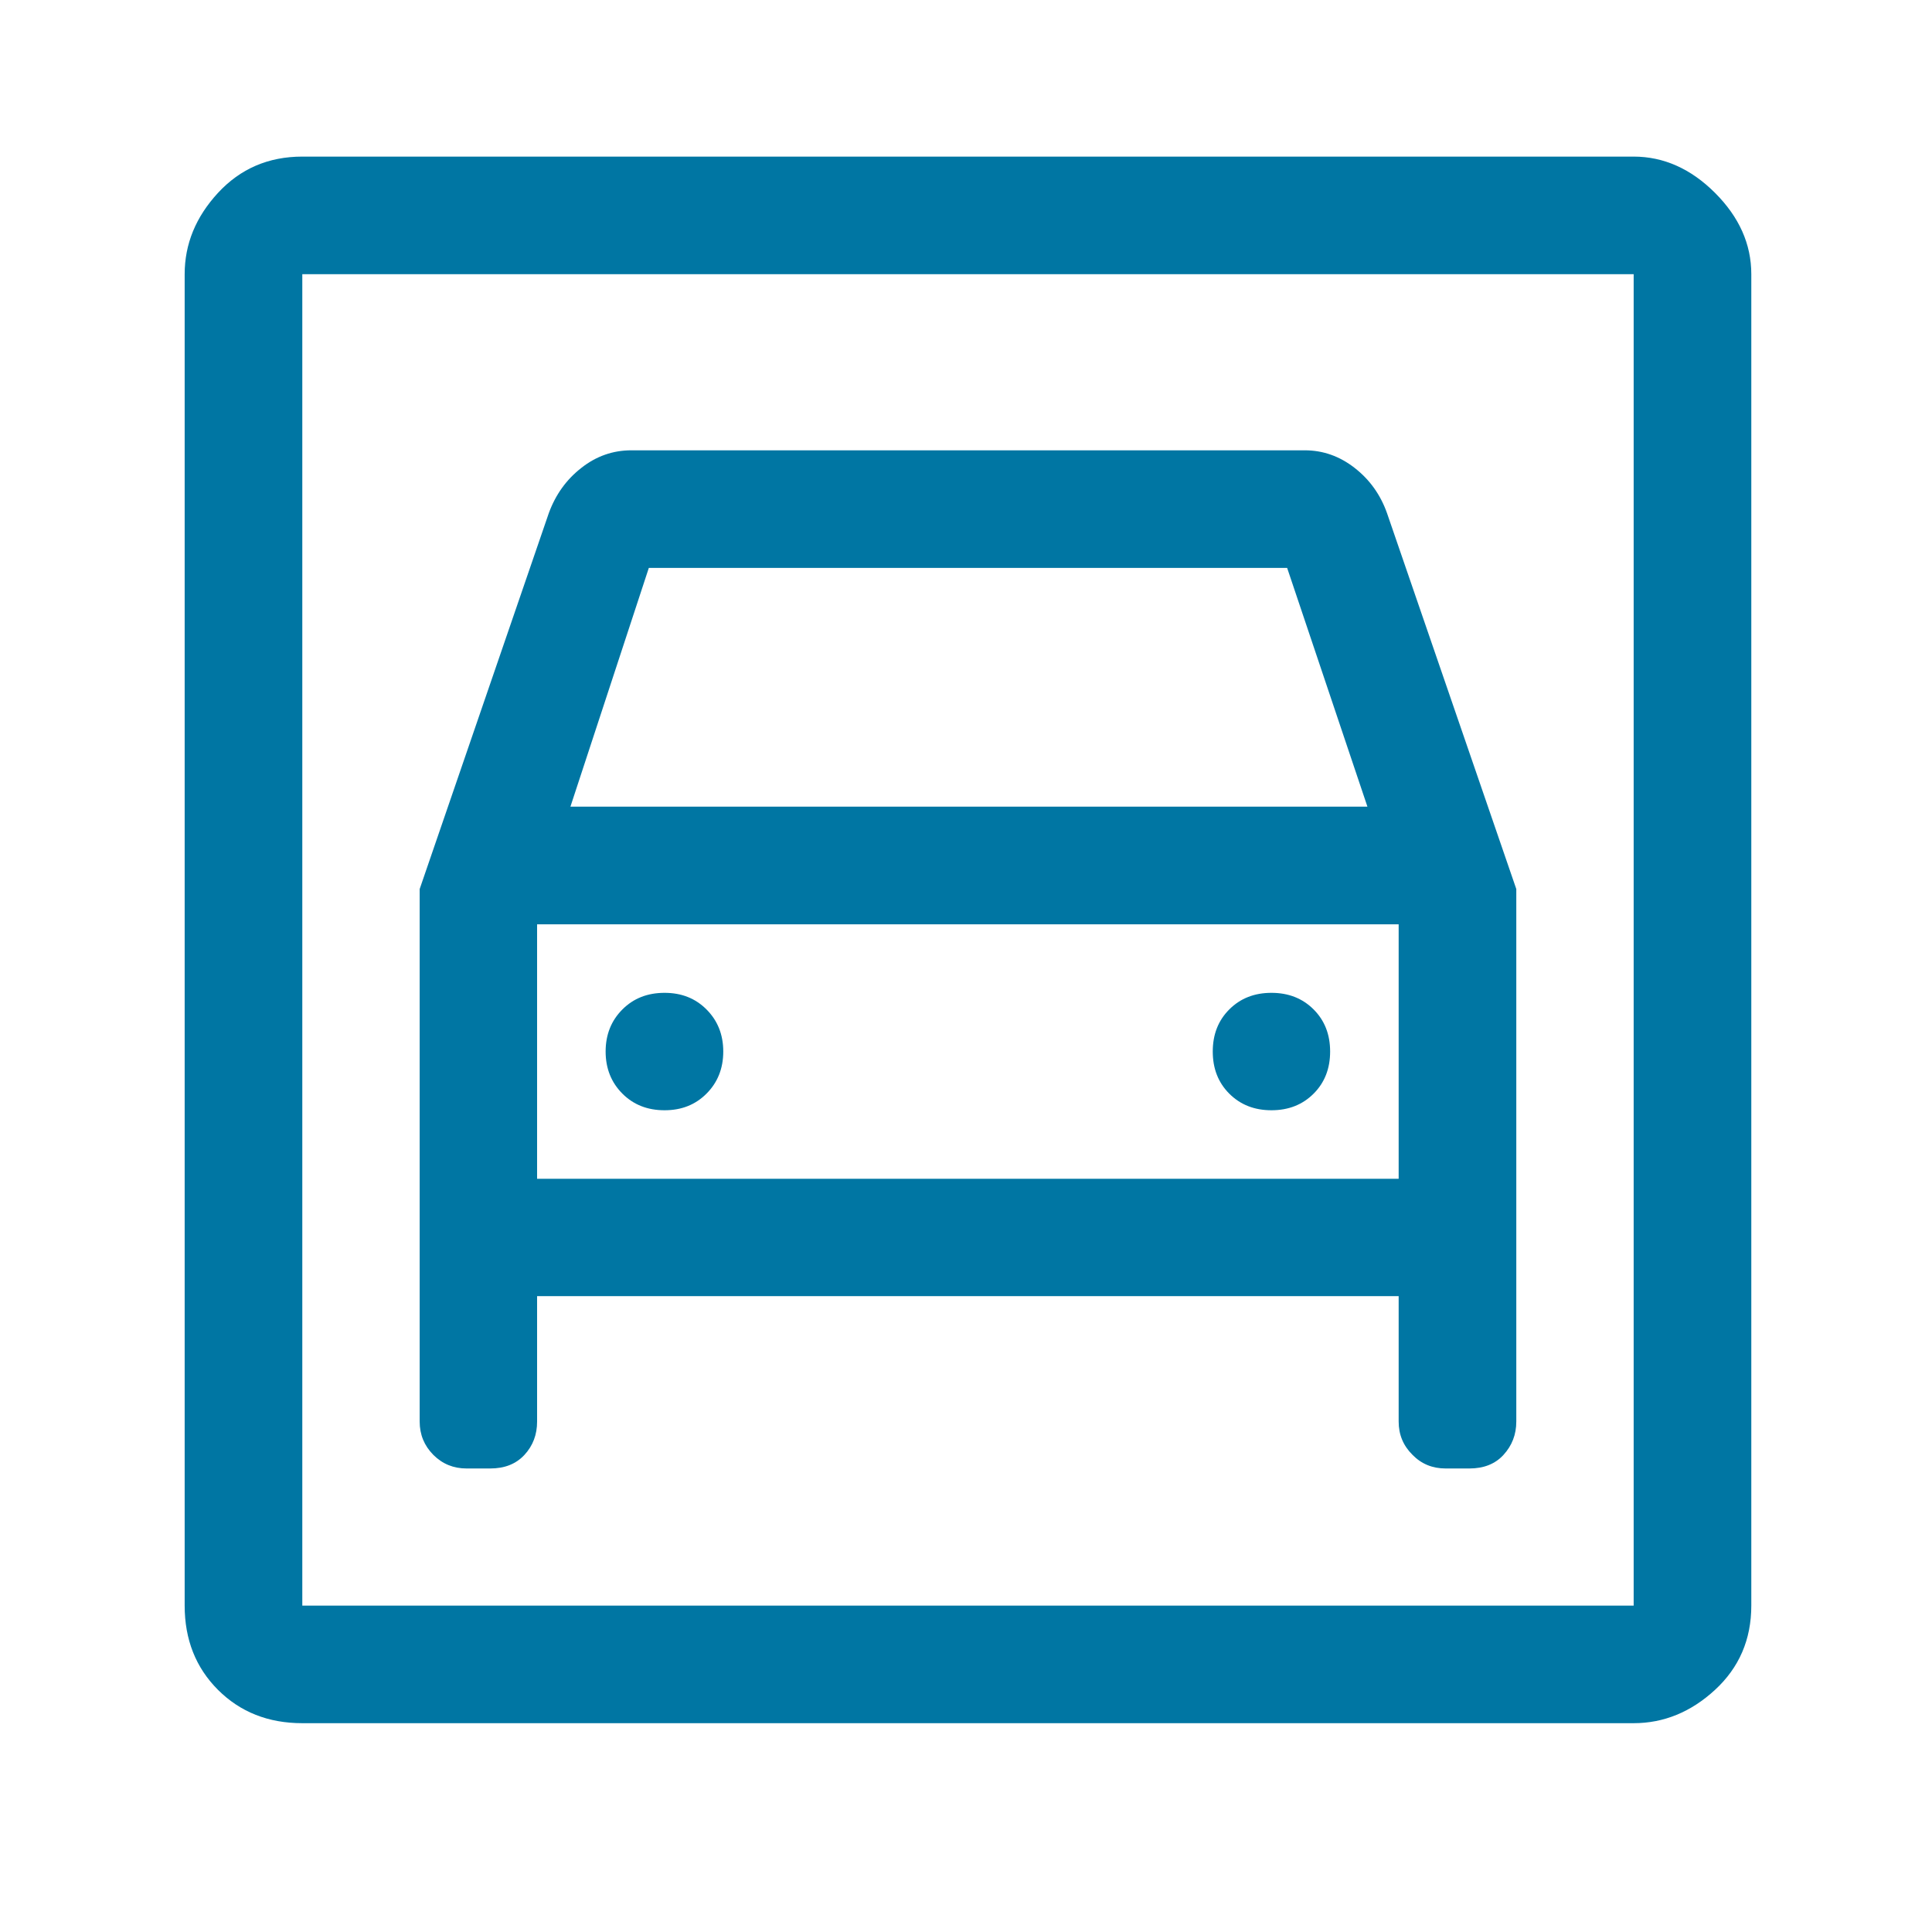
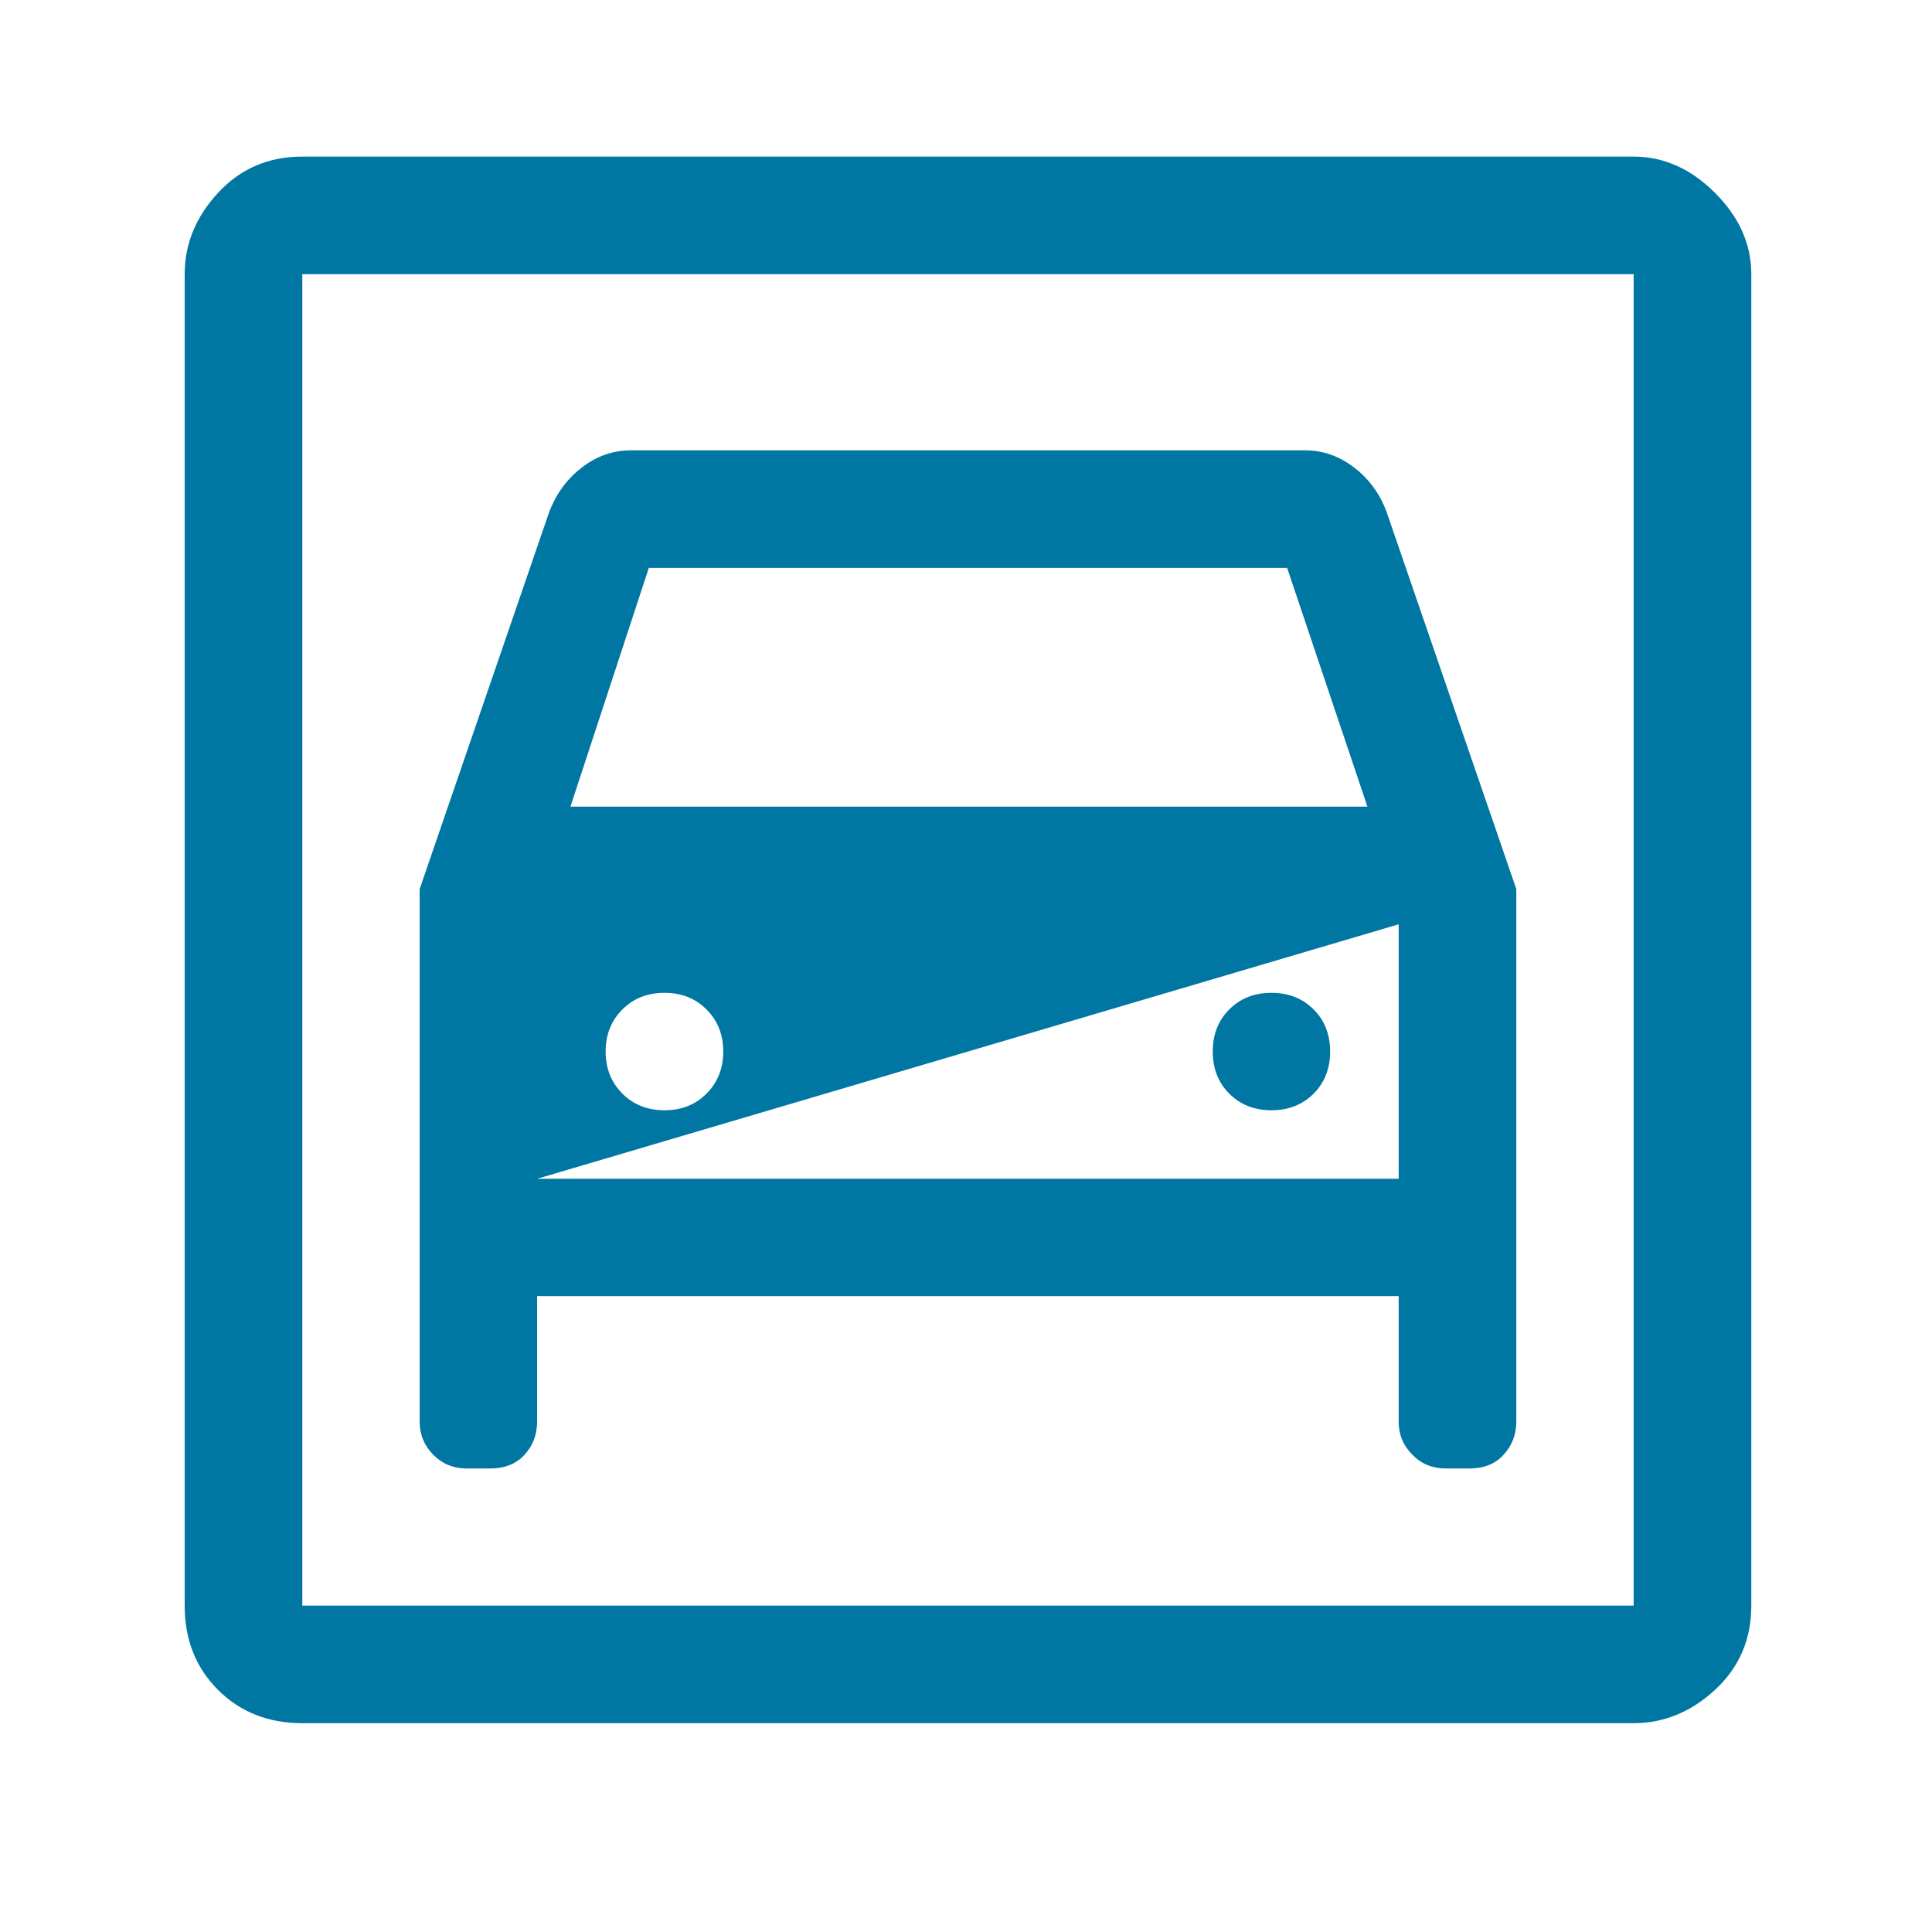
<svg xmlns="http://www.w3.org/2000/svg" width="48" zoomAndPan="magnify" viewBox="0 0 36 36" height="48" preserveAspectRatio="xMidYMid meet" version="1.0">
-   <path fill="#0076a3" d="M 5.633 32.109 C 5 32.109 4.477 31.902 4.062 31.488 C 3.648 31.074 3.441 30.551 3.441 29.918 L 3.441 5.109 C 3.441 4.547 3.648 4.043 4.062 3.594 C 4.477 3.145 5 2.918 5.633 2.918 L 30.441 2.918 C 31 2.918 31.508 3.145 31.957 3.594 C 32.406 4.043 32.633 4.547 32.633 5.109 L 32.633 29.918 C 32.633 30.551 32.406 31.074 31.957 31.488 C 31.508 31.902 31 32.109 30.441 32.109 Z M 5.633 29.918 L 30.441 29.918 L 30.441 5.109 L 5.633 5.109 Z M 12.383 20.688 C 12.066 20.688 11.805 20.586 11.598 20.379 C 11.391 20.172 11.285 19.91 11.285 19.594 C 11.285 19.277 11.391 19.016 11.598 18.809 C 11.805 18.602 12.066 18.5 12.383 18.5 C 12.699 18.5 12.957 18.602 13.164 18.809 C 13.371 19.016 13.477 19.277 13.477 19.594 C 13.477 19.91 13.371 20.172 13.164 20.379 C 12.957 20.586 12.699 20.688 12.383 20.688 Z M 23.691 20.688 C 23.375 20.688 23.113 20.586 22.906 20.379 C 22.699 20.172 22.598 19.91 22.598 19.594 C 22.598 19.277 22.699 19.016 22.906 18.809 C 23.113 18.602 23.375 18.5 23.691 18.5 C 24.008 18.5 24.27 18.602 24.477 18.809 C 24.684 19.016 24.785 19.277 24.785 19.594 C 24.785 19.91 24.684 20.172 24.477 20.379 C 24.27 20.586 24.008 20.688 23.691 20.688 Z M 7.82 16.566 L 7.82 26.488 C 7.82 26.734 7.906 26.938 8.074 27.109 C 8.246 27.281 8.453 27.363 8.695 27.363 L 9.133 27.363 C 9.402 27.363 9.613 27.281 9.773 27.109 C 9.93 26.938 10.008 26.734 10.008 26.488 L 10.008 24.152 L 26.062 24.152 L 26.062 26.488 C 26.062 26.734 26.148 26.938 26.32 27.109 C 26.488 27.281 26.695 27.363 26.938 27.363 L 27.379 27.363 C 27.645 27.363 27.859 27.281 28.016 27.109 C 28.172 26.938 28.254 26.734 28.254 26.488 L 28.254 16.566 L 25.844 9.559 C 25.723 9.219 25.523 8.938 25.242 8.719 C 24.961 8.5 24.652 8.391 24.312 8.391 L 11.762 8.391 C 11.422 8.391 11.109 8.5 10.832 8.719 C 10.551 8.938 10.352 9.219 10.227 9.559 Z M 10.629 15.031 L 12.09 10.582 L 23.984 10.582 L 25.48 15.031 Z M 5.633 5.109 L 5.633 29.918 Z M 10.008 21.965 L 10.008 17.223 L 26.062 17.223 L 26.062 21.965 Z M 10.008 21.965 " fill-opacity="1" fill-rule="nonzero" />
+   <path fill="#0076a3" d="M 5.633 32.109 C 5 32.109 4.477 31.902 4.062 31.488 C 3.648 31.074 3.441 30.551 3.441 29.918 L 3.441 5.109 C 3.441 4.547 3.648 4.043 4.062 3.594 C 4.477 3.145 5 2.918 5.633 2.918 L 30.441 2.918 C 31 2.918 31.508 3.145 31.957 3.594 C 32.406 4.043 32.633 4.547 32.633 5.109 L 32.633 29.918 C 32.633 30.551 32.406 31.074 31.957 31.488 C 31.508 31.902 31 32.109 30.441 32.109 Z M 5.633 29.918 L 30.441 29.918 L 30.441 5.109 L 5.633 5.109 Z M 12.383 20.688 C 12.066 20.688 11.805 20.586 11.598 20.379 C 11.391 20.172 11.285 19.91 11.285 19.594 C 11.285 19.277 11.391 19.016 11.598 18.809 C 11.805 18.602 12.066 18.5 12.383 18.5 C 12.699 18.5 12.957 18.602 13.164 18.809 C 13.371 19.016 13.477 19.277 13.477 19.594 C 13.477 19.91 13.371 20.172 13.164 20.379 C 12.957 20.586 12.699 20.688 12.383 20.688 Z M 23.691 20.688 C 23.375 20.688 23.113 20.586 22.906 20.379 C 22.699 20.172 22.598 19.91 22.598 19.594 C 22.598 19.277 22.699 19.016 22.906 18.809 C 23.113 18.602 23.375 18.5 23.691 18.5 C 24.008 18.5 24.27 18.602 24.477 18.809 C 24.684 19.016 24.785 19.277 24.785 19.594 C 24.785 19.91 24.684 20.172 24.477 20.379 C 24.27 20.586 24.008 20.688 23.691 20.688 Z M 7.82 16.566 L 7.82 26.488 C 7.82 26.734 7.906 26.938 8.074 27.109 C 8.246 27.281 8.453 27.363 8.695 27.363 L 9.133 27.363 C 9.402 27.363 9.613 27.281 9.773 27.109 C 9.93 26.938 10.008 26.734 10.008 26.488 L 10.008 24.152 L 26.062 24.152 L 26.062 26.488 C 26.062 26.734 26.148 26.938 26.32 27.109 C 26.488 27.281 26.695 27.363 26.938 27.363 L 27.379 27.363 C 27.645 27.363 27.859 27.281 28.016 27.109 C 28.172 26.938 28.254 26.734 28.254 26.488 L 28.254 16.566 L 25.844 9.559 C 25.723 9.219 25.523 8.938 25.242 8.719 C 24.961 8.5 24.652 8.391 24.312 8.391 L 11.762 8.391 C 11.422 8.391 11.109 8.5 10.832 8.719 C 10.551 8.938 10.352 9.219 10.227 9.559 Z M 10.629 15.031 L 12.09 10.582 L 23.984 10.582 L 25.48 15.031 Z M 5.633 5.109 L 5.633 29.918 Z M 10.008 21.965 L 26.062 17.223 L 26.062 21.965 Z M 10.008 21.965 " fill-opacity="1" fill-rule="nonzero" />
</svg>